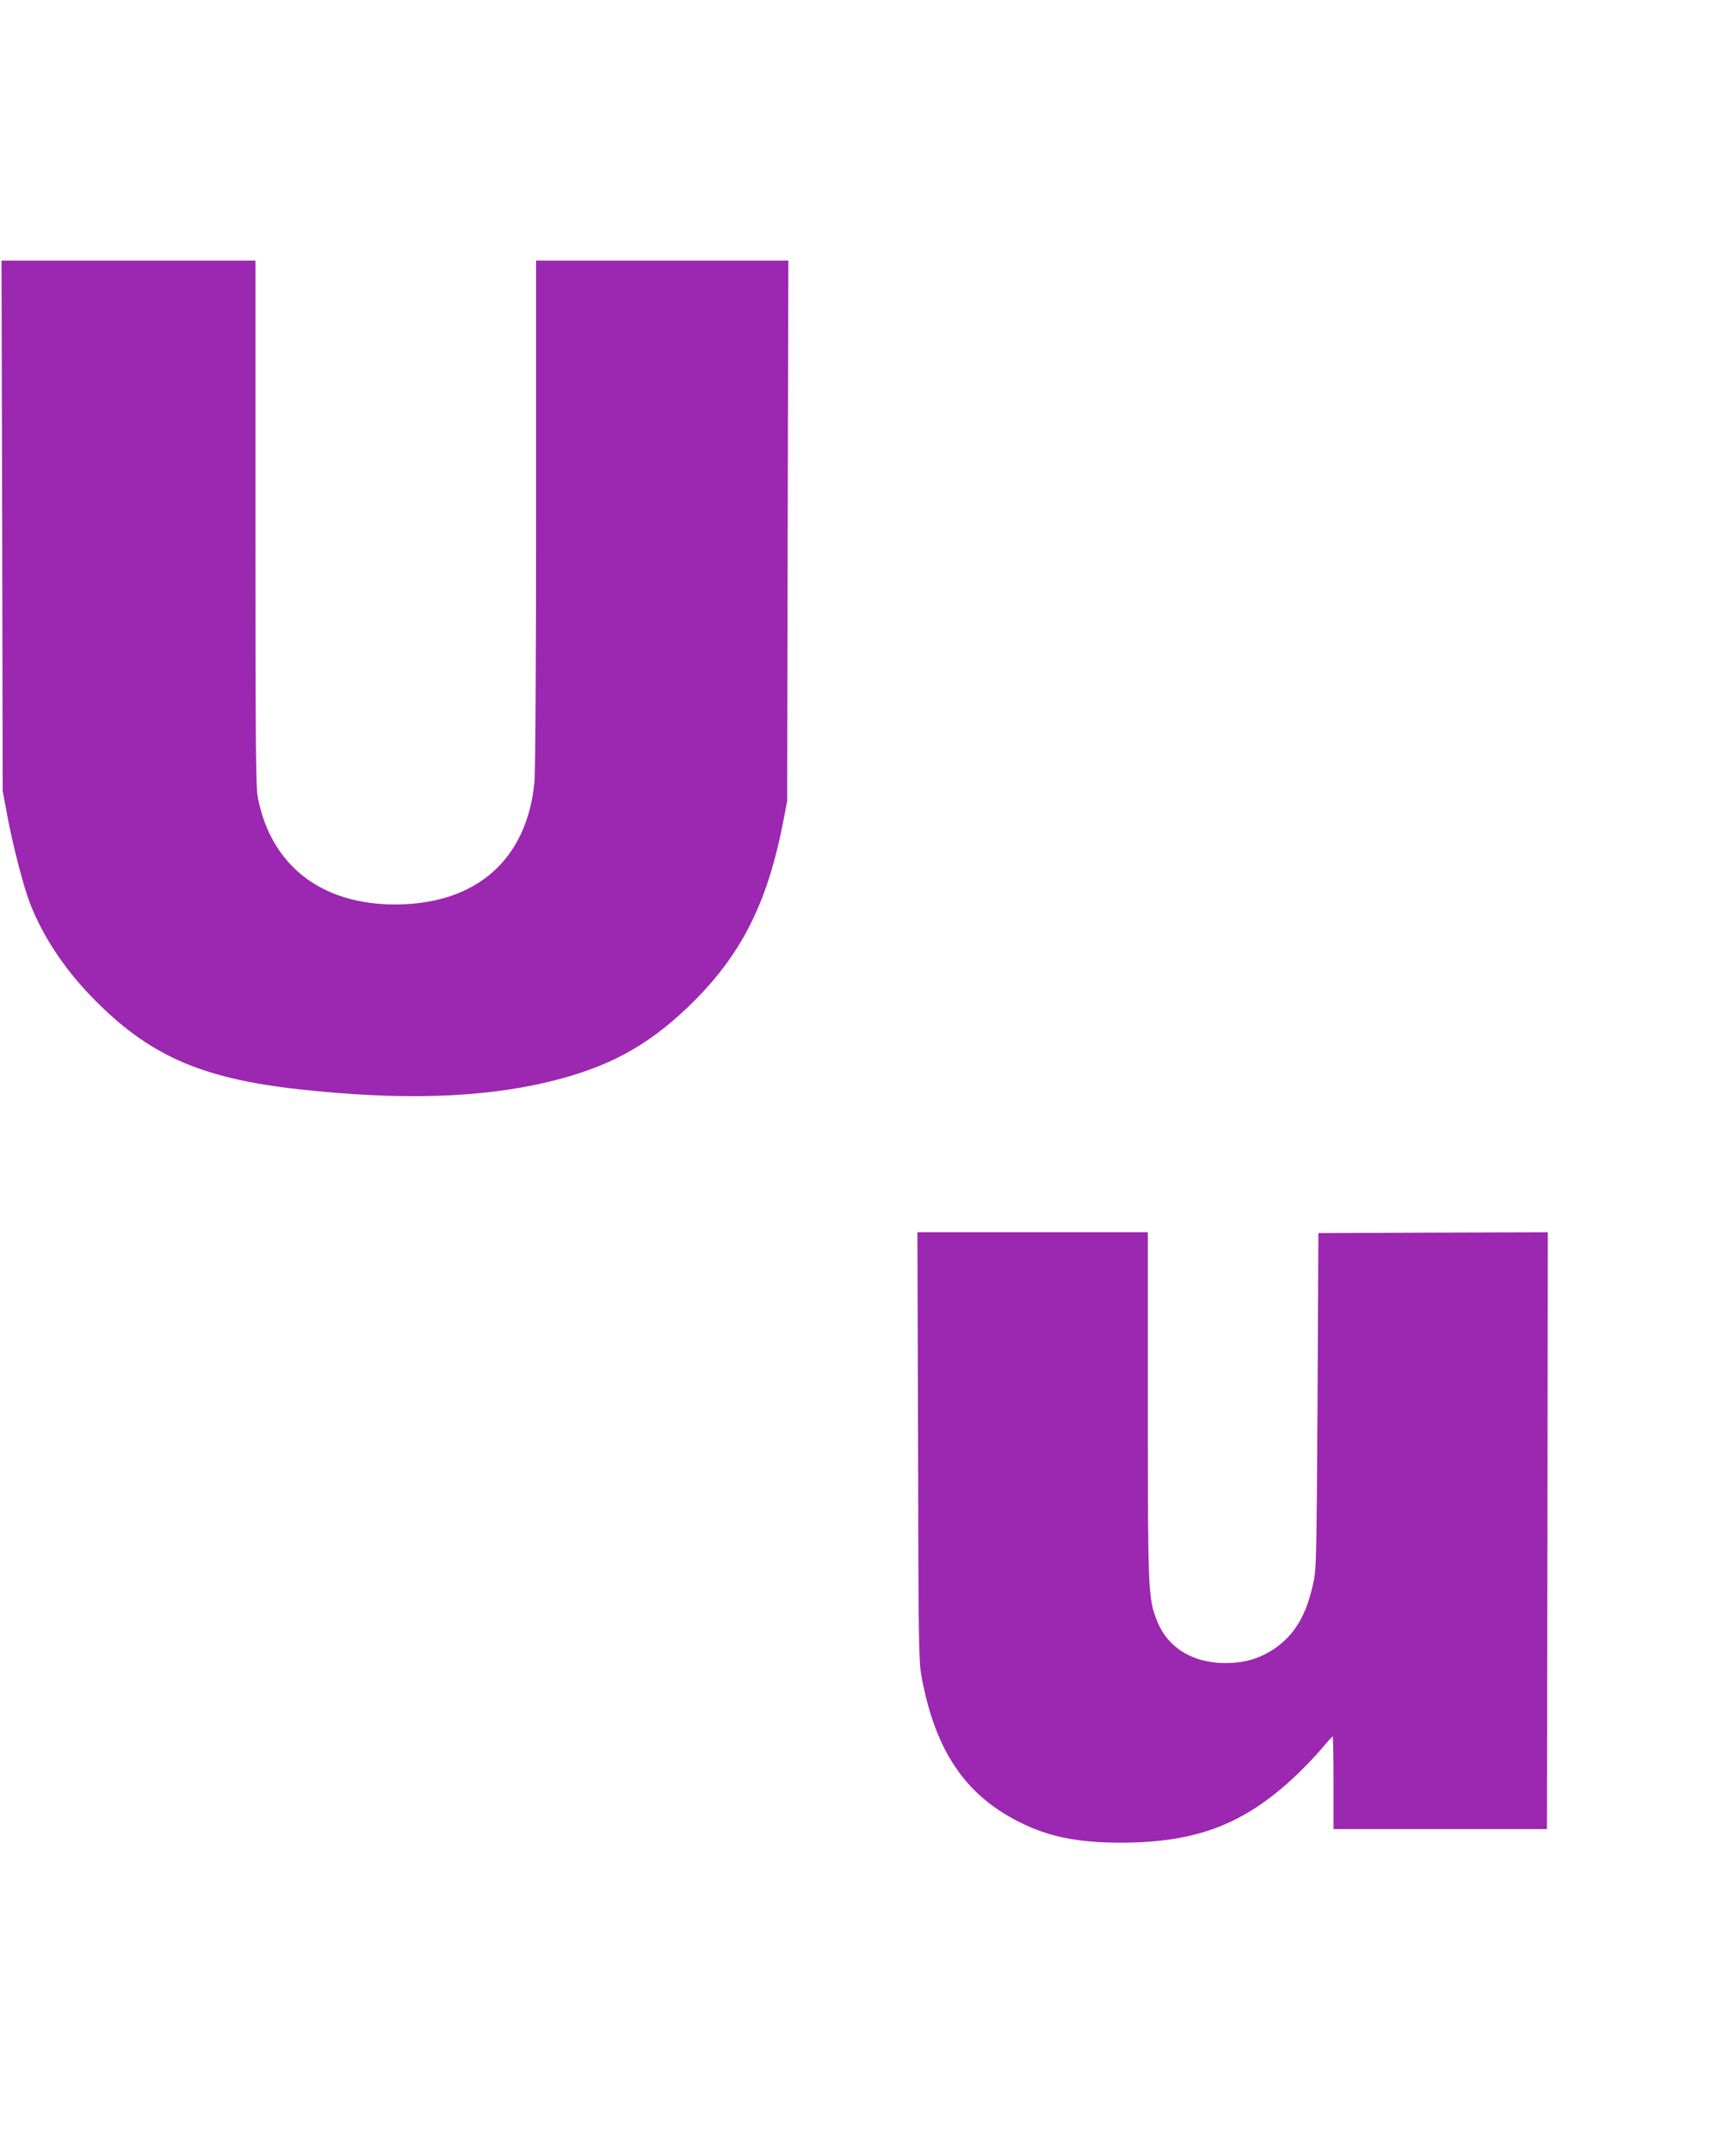
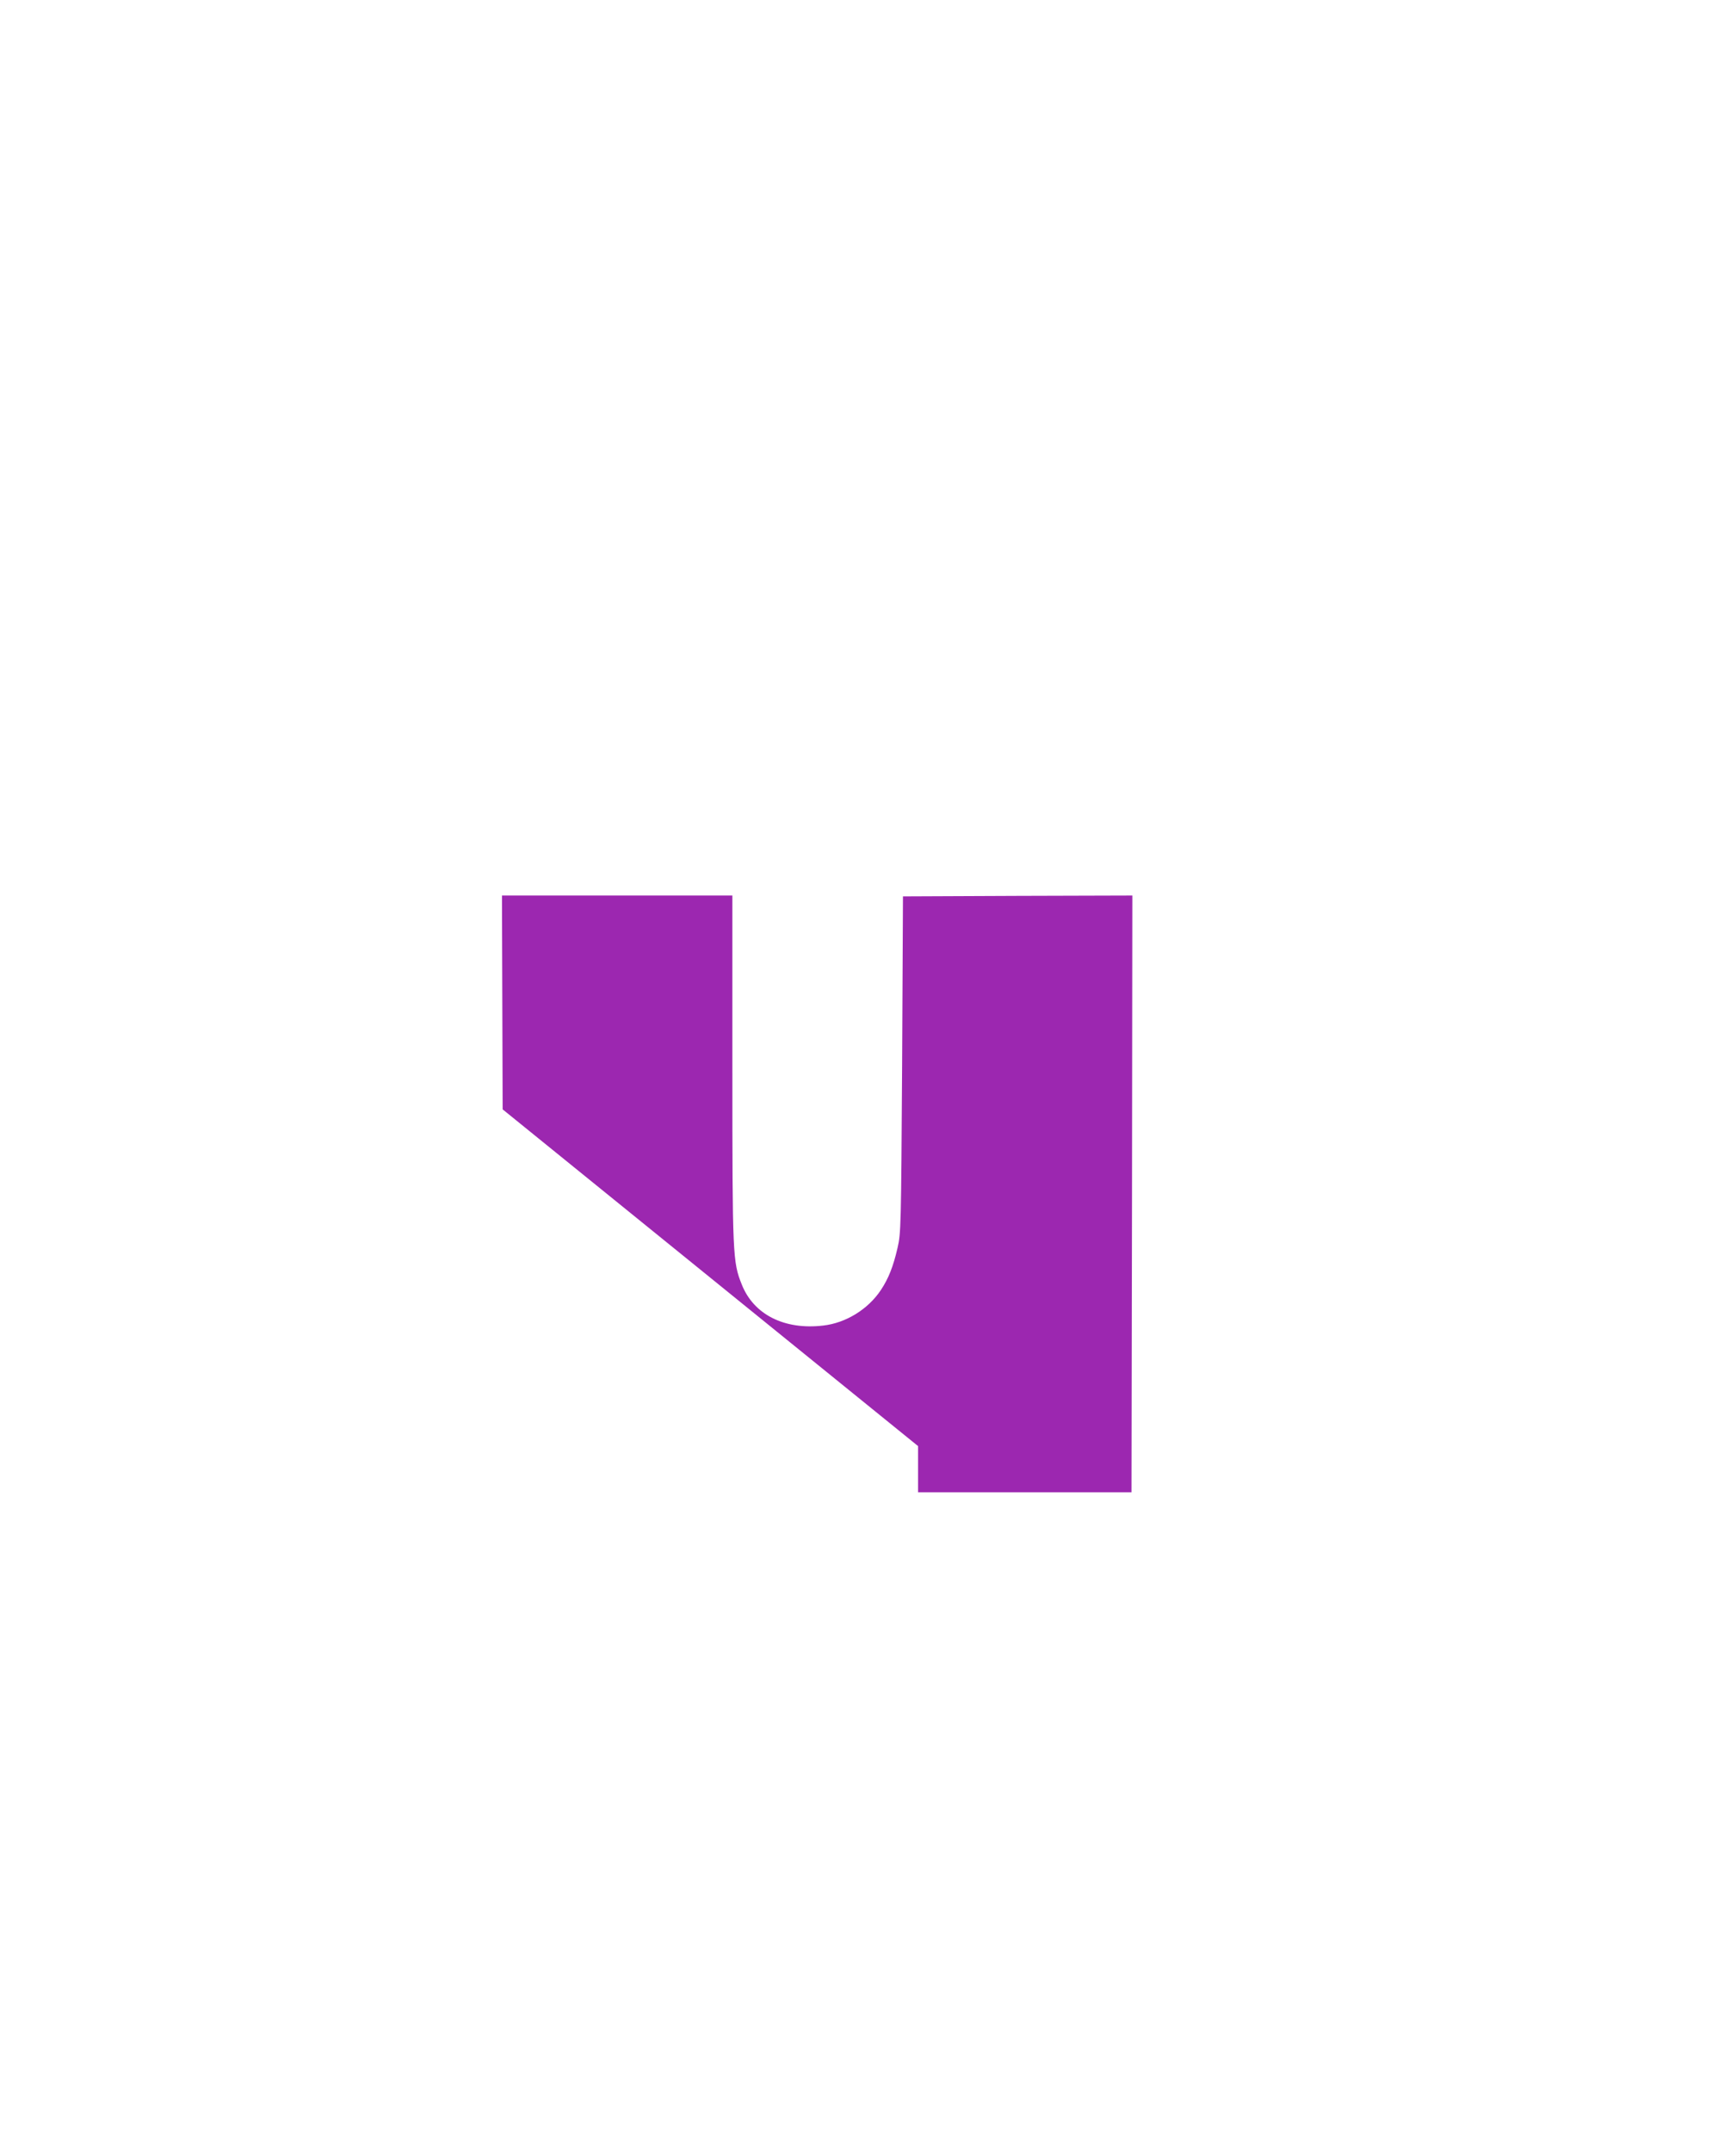
<svg xmlns="http://www.w3.org/2000/svg" version="1.0" width="1033pt" height="1280pt" viewBox="0 0 1033 1280" preserveAspectRatio="xMidYMid meet">
  <g transform="translate(0,1280) scale(0.1,-0.1)" fill="#9c27b0" stroke="none">
-     <path d="M13 9673 l3 -1578 27 -145 c34 -181 97 -426 137 -527 73 -188 199 -380 360 -547 337 -350 649 -490 1235 -555 605 -67 1086 -53 1490 44 348 84 581 208 828 444 314 301 473 612 569 1111 l22 115 3 1608 4 1607 -751 0 -750 0 0 -1502 c0 -885 -4 -1544 -10 -1602 -45 -460 -346 -725 -827 -726 -441 -1 -741 232 -819 637 -12 63 -14 321 -14 1634 l0 1559 -755 0 -756 0 4 -1577z" />
-     <path d="M5463 4198 c2 -1160 4 -1281 20 -1368 81 -442 259 -706 582 -868 177 -89 349 -123 609 -123 448 1 732 111 1037 399 52 49 121 122 154 161 32 39 61 71 65 71 3 0 5 -124 5 -275 l0 -275 635 0 635 0 3 1775 2 1775 -682 -2 -683 -3 -5 -1000 c-6 -969 -7 -1003 -27 -1090 -26 -113 -54 -183 -99 -251 -76 -115 -209 -197 -344 -212 -230 -27 -413 65 -484 244 -54 135 -56 168 -56 1287 l0 1027 -685 0 -686 0 4 -1272z" />
+     <path d="M5463 4198 l0 -275 635 0 635 0 3 1775 2 1775 -682 -2 -683 -3 -5 -1000 c-6 -969 -7 -1003 -27 -1090 -26 -113 -54 -183 -99 -251 -76 -115 -209 -197 -344 -212 -230 -27 -413 65 -484 244 -54 135 -56 168 -56 1287 l0 1027 -685 0 -686 0 4 -1272z" />
  </g>
</svg>